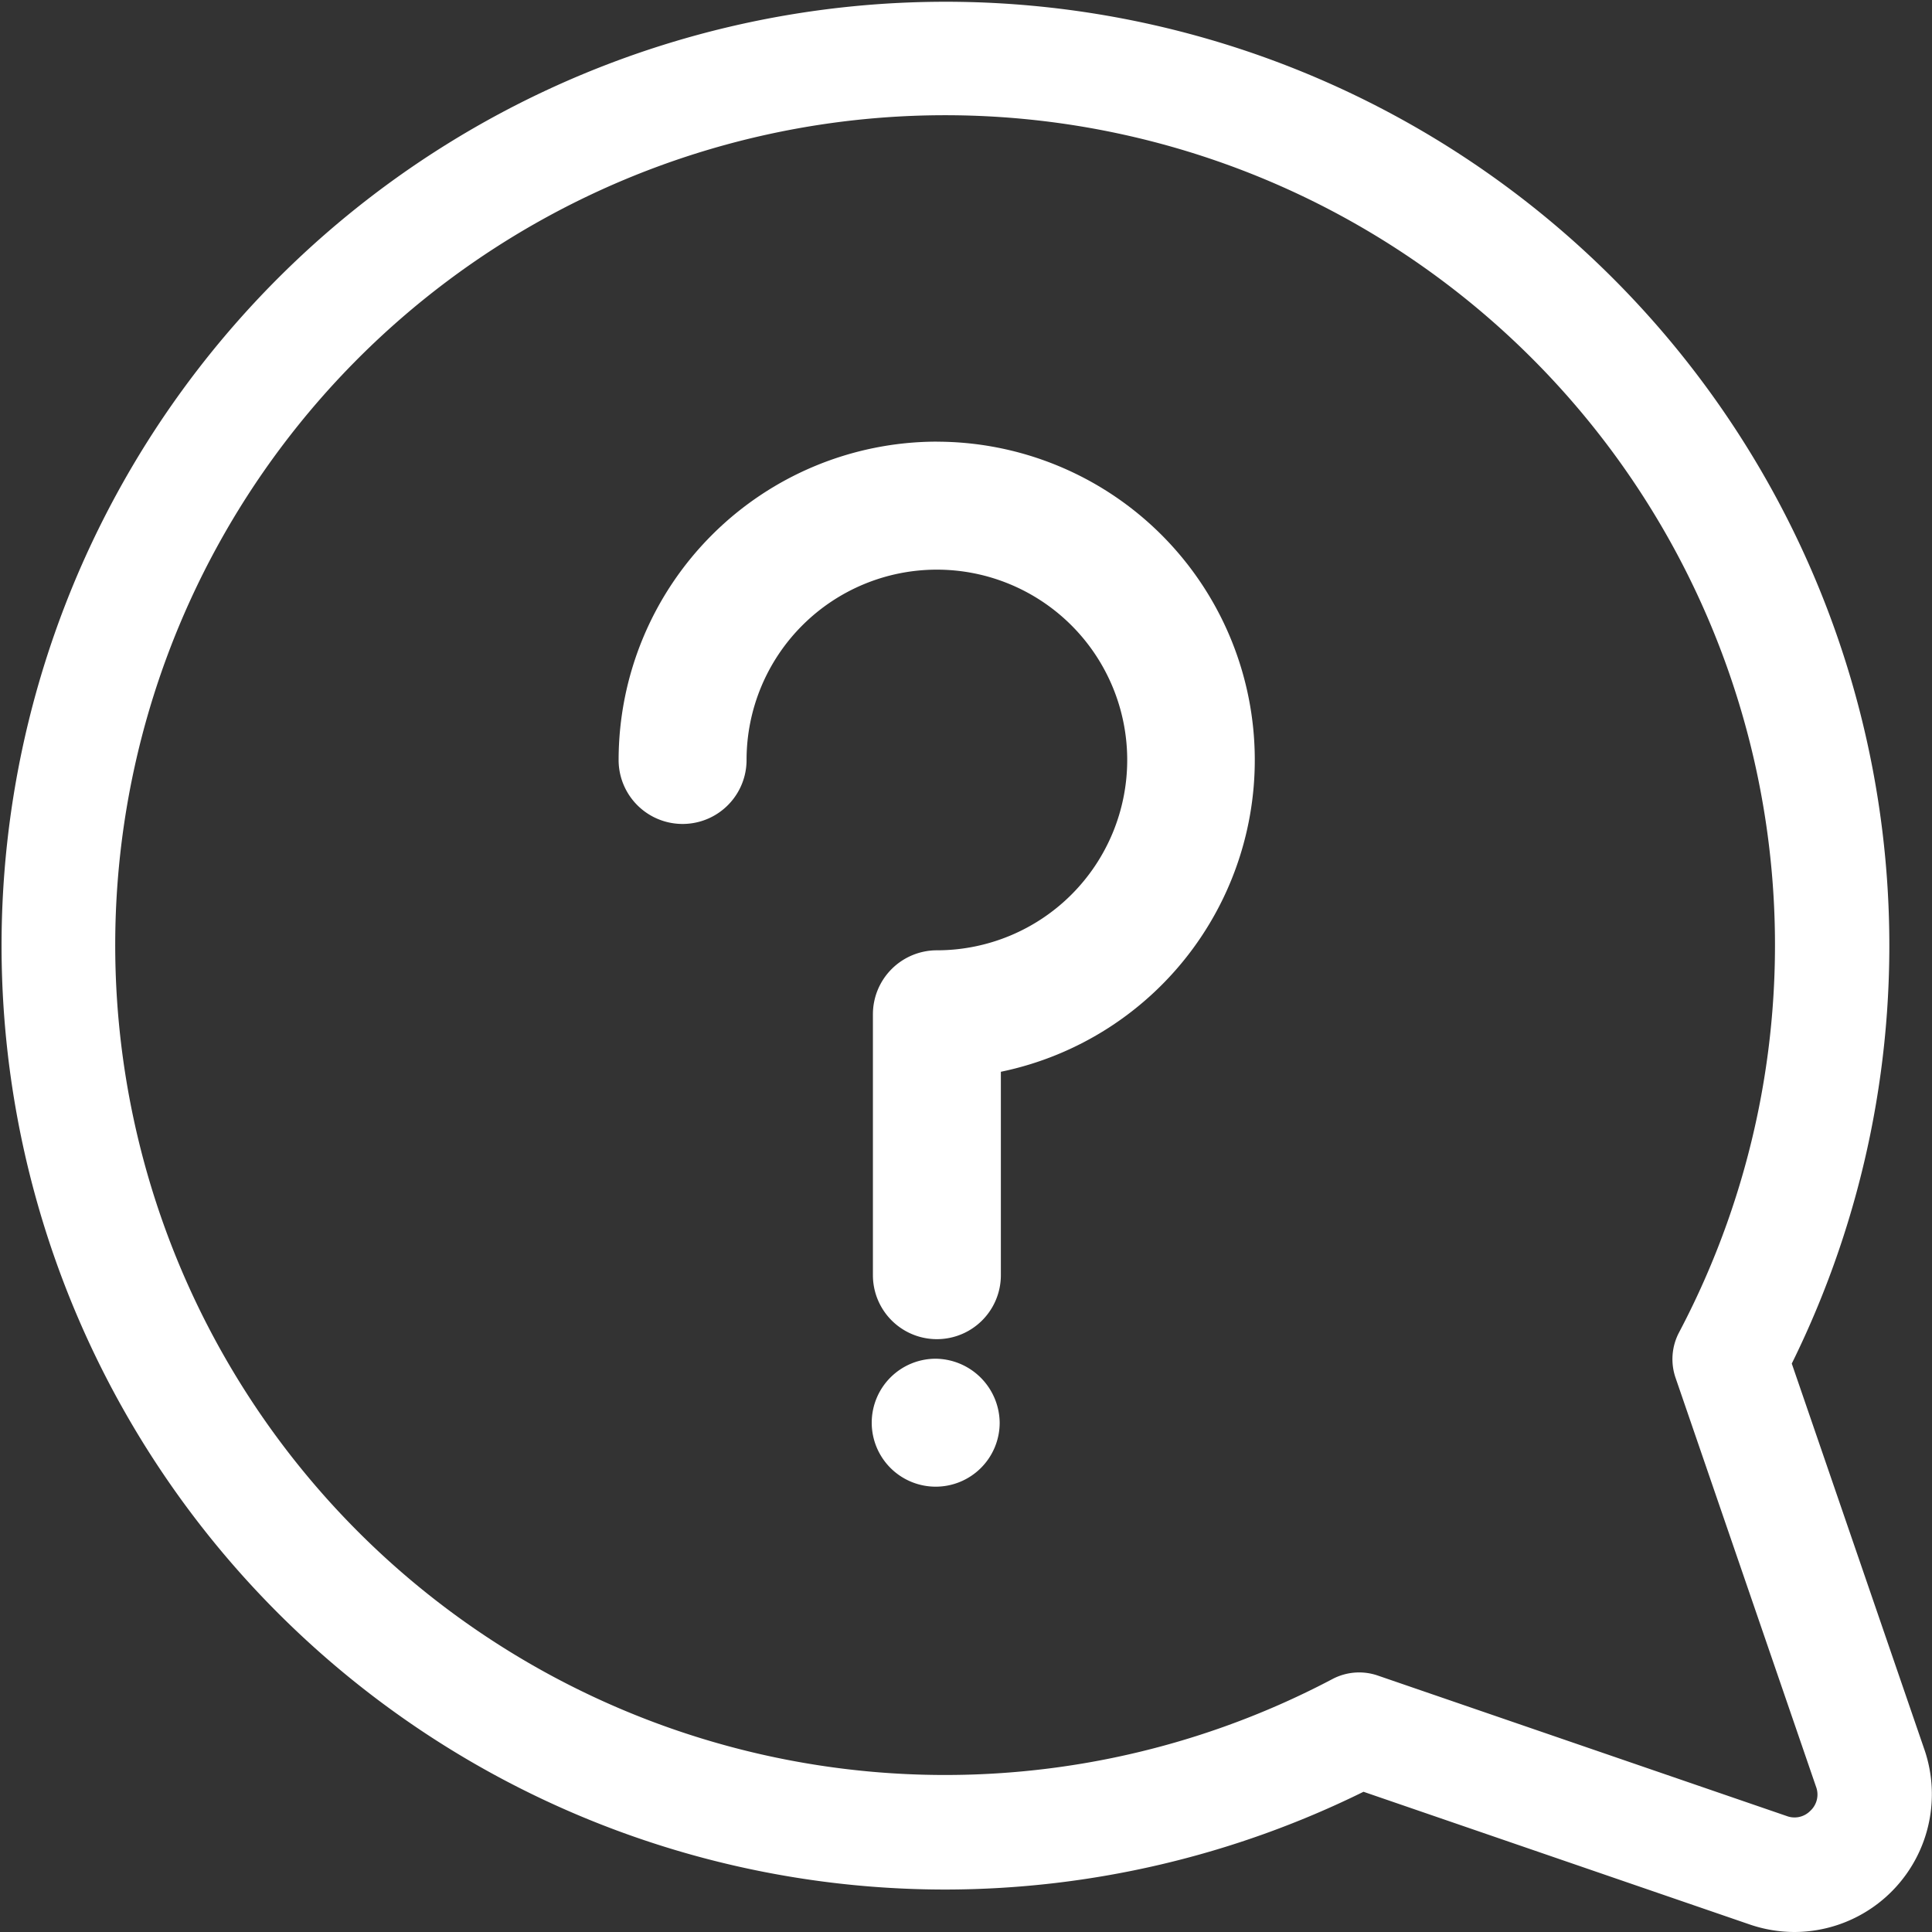
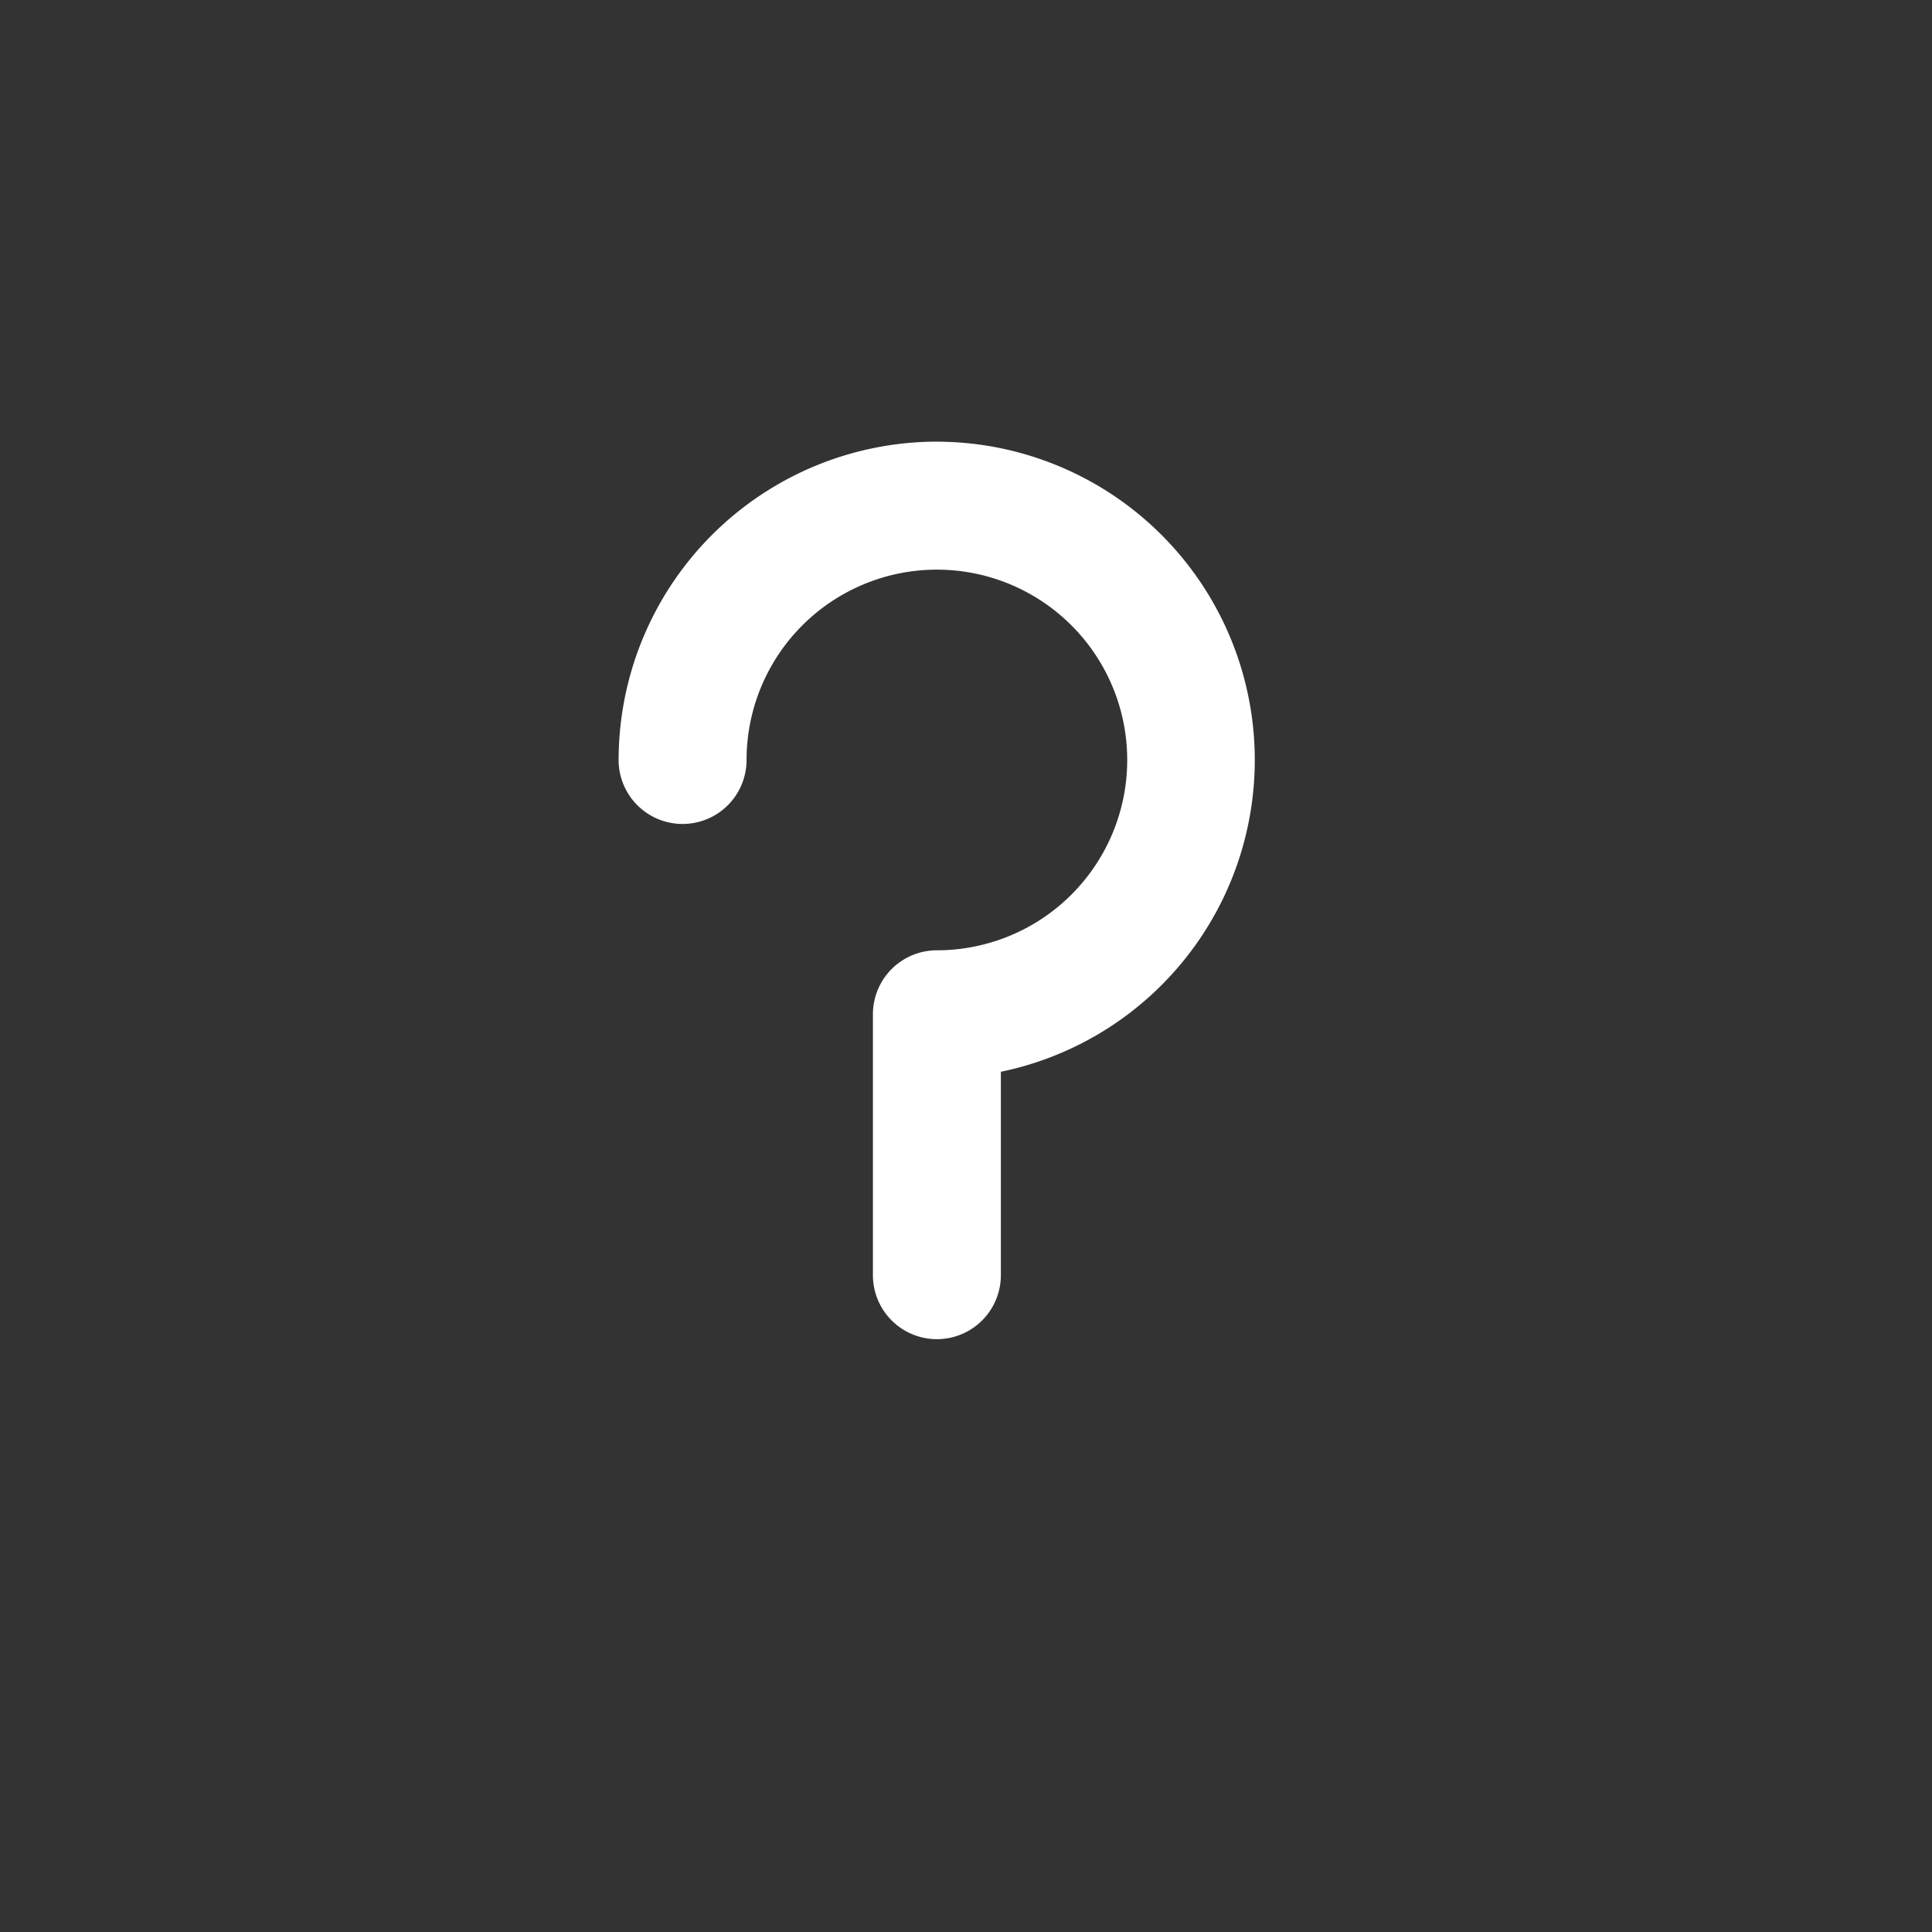
<svg xmlns="http://www.w3.org/2000/svg" width="88" height="87.999" viewBox="0 0 88 87.999">
  <rect x="0" y="0" width="88" height="87.999" fill="#333333" stroke="none" />
  <g transform="translate(19113 13843.999)">
-     <path d="M87.656,79.69,81.615,62.109a42.993,42.993,0,1,0-38.58,23.957H43.1a43.165,43.165,0,0,0,19.008-4.453l17.582,6.041A6.315,6.315,0,0,0,81.748,88a6.275,6.275,0,0,0,5.909-8.309Zm-5.185,2.779a1.008,1.008,0,0,1-1.083.25l-18.63-6.4a2.608,2.608,0,0,0-2.068.161A37.8,37.8,0,1,1,76.482,60.688a2.609,2.609,0,0,0-.161,2.068l6.4,18.63A1.007,1.007,0,0,1,82.472,82.469Z" transform="translate(-19113.002 -13843.999)" fill="#fff" />
-     <path d="M235.636,362.748a2.914,2.914,0,1,0,2.914,2.914A2.947,2.947,0,0,0,235.636,362.748Z" transform="translate(-19306.016 -14144.859)" fill="#fff" />
    <path d="M186.892,127.674a14.514,14.514,0,0,0-14.5,14.5,2.914,2.914,0,1,0,5.828,0,8.669,8.669,0,1,1,8.669,8.669,2.914,2.914,0,0,0-2.914,2.914v11.884a2.914,2.914,0,1,0,5.828,0v-9.265a14.5,14.5,0,0,0-2.914-28.7Z" transform="translate(-19257.215 -13951.557)" fill="#fff" />
  </g>
</svg>